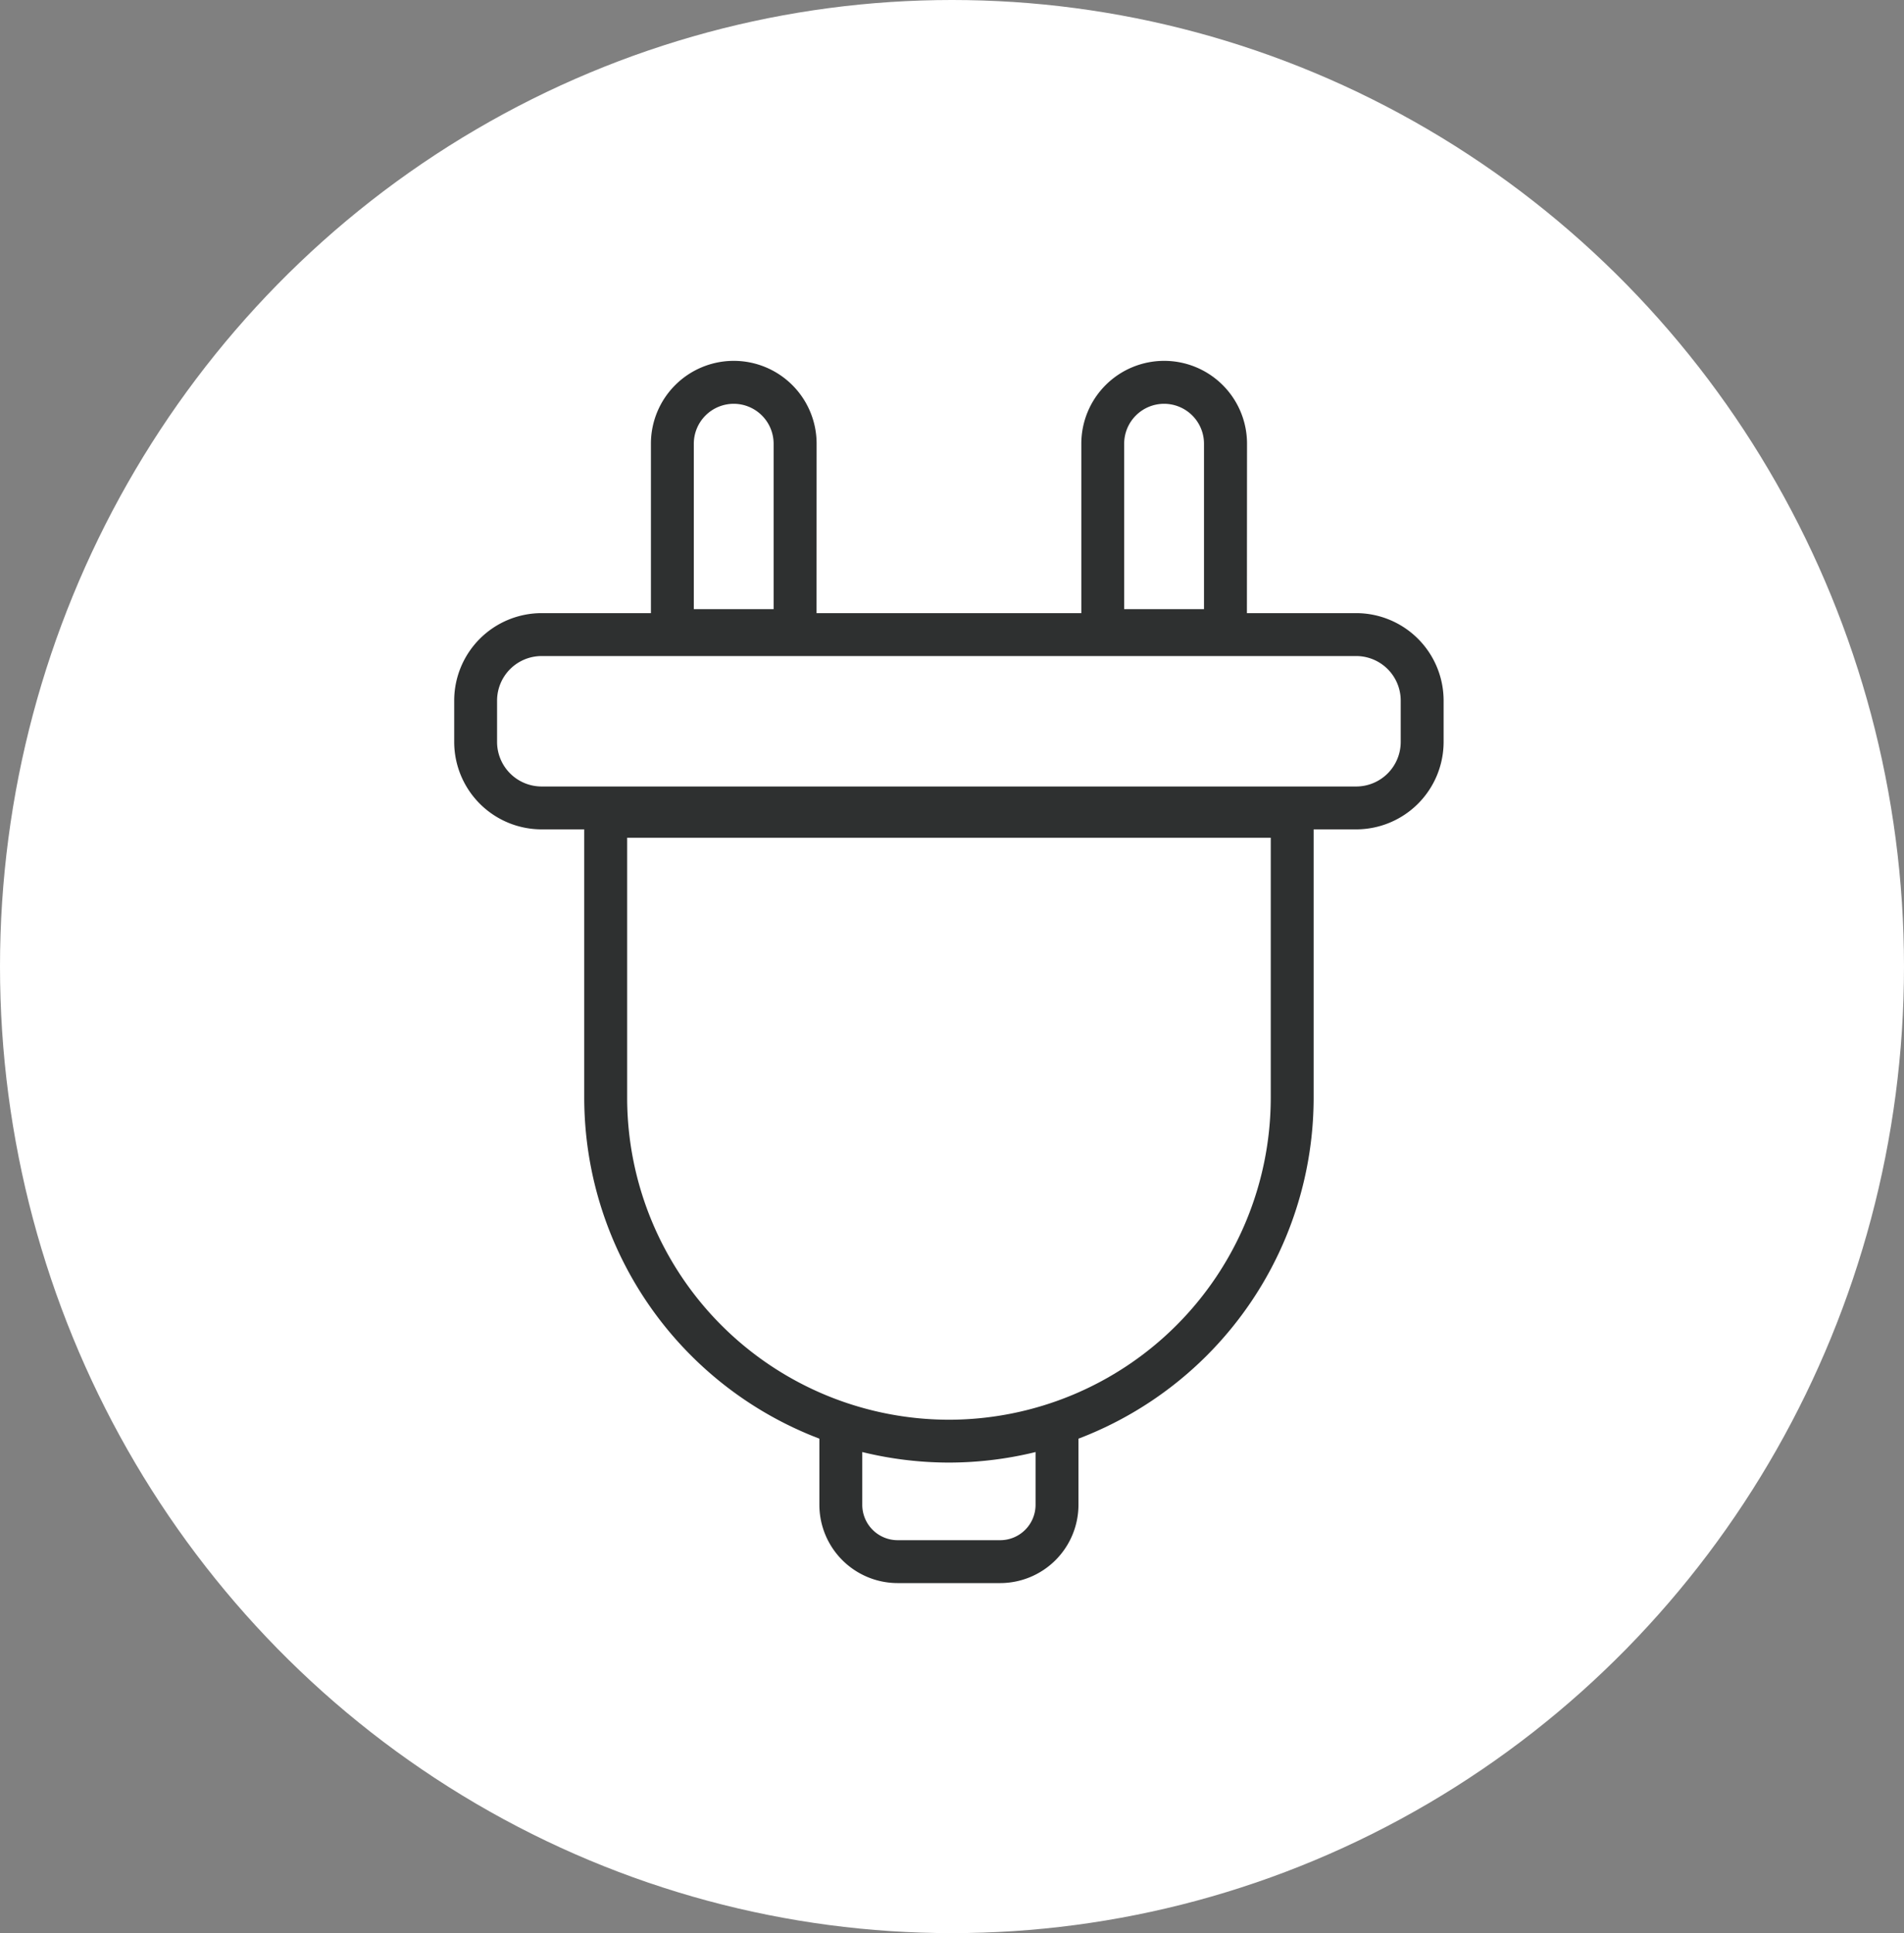
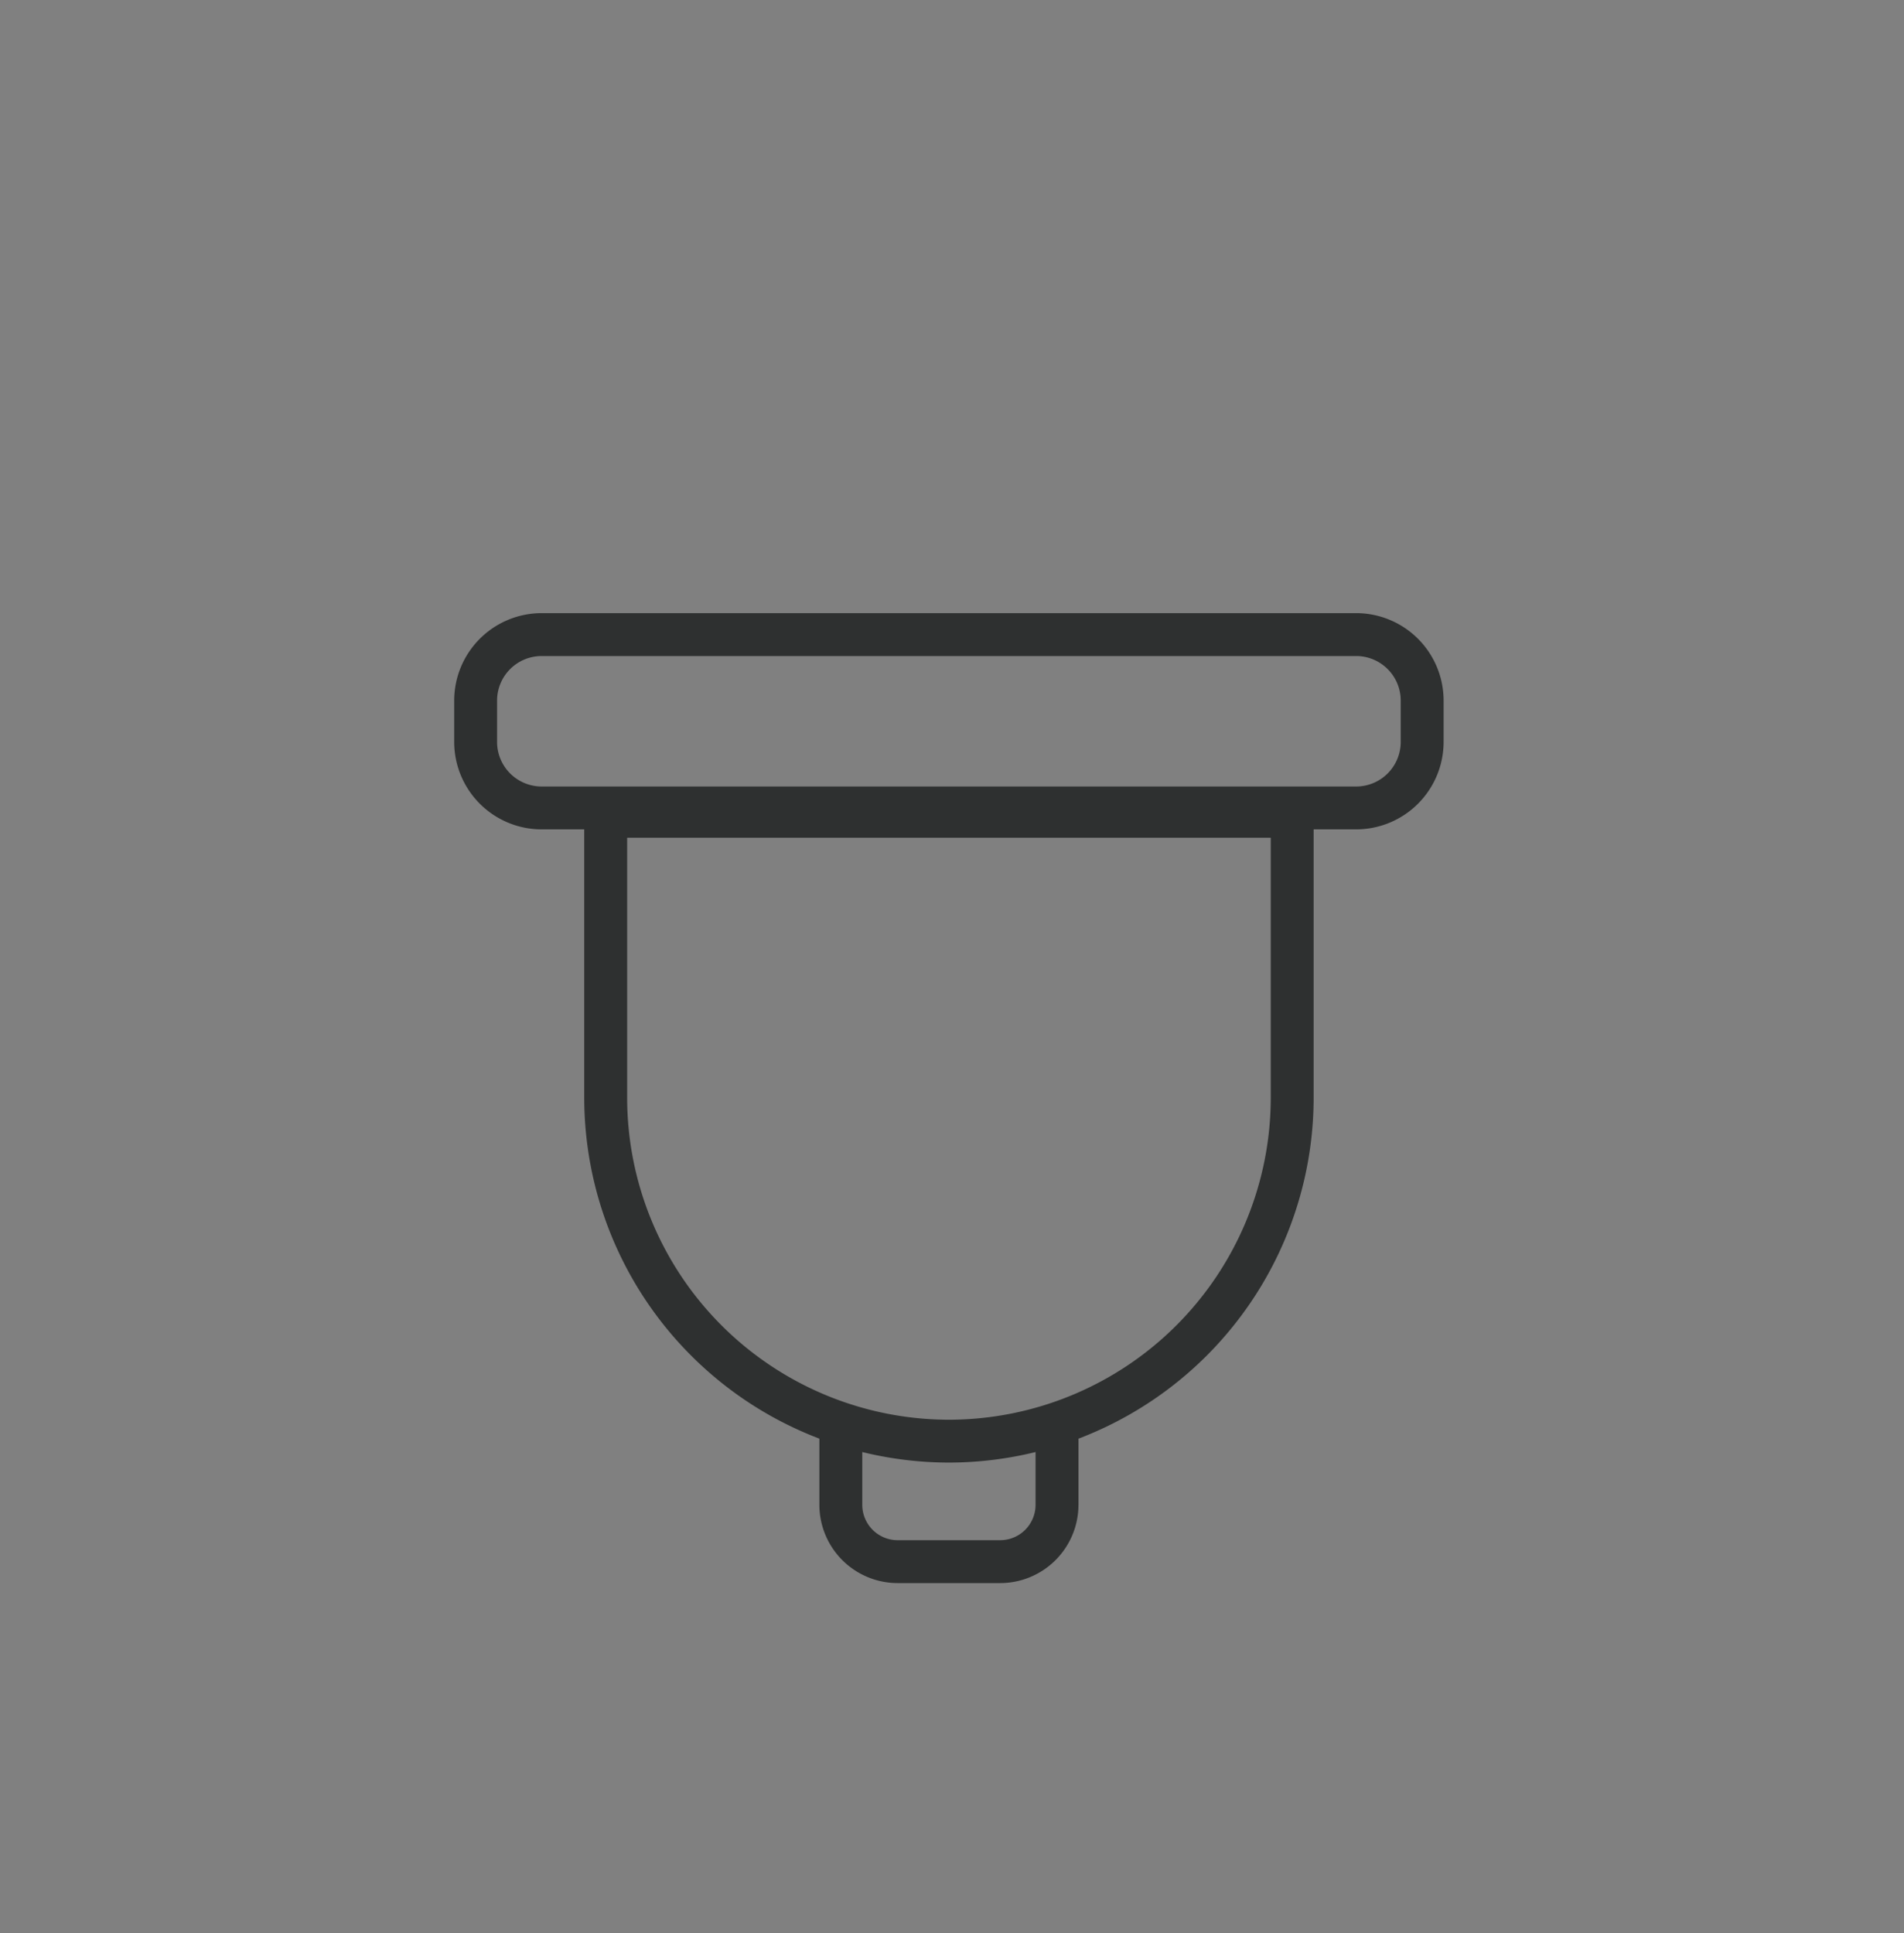
<svg xmlns="http://www.w3.org/2000/svg" width="131" height="133" viewBox="0 0 131 133">
  <rect x="0" y="0" width="131" height="133" fill="#808080" stroke="none" />
  <g transform="translate(280 -3585)">
-     <ellipse cx="65.5" cy="66.5" rx="65.5" ry="66.5" transform="translate(-280 3585)" fill="#fff" />
    <g transform="translate(-248.75 3609.83)">
      <path d="M-6058-115.7a25.121,25.121,0,0,1-25.092-25.092v-20.849h50.185v20.849A25.121,25.121,0,0,1-6058-115.7Zm-22.139-42.991v17.9A22.166,22.166,0,0,0-6058-118.648a22.167,22.167,0,0,0,22.142-22.141v-17.9Z" transform="translate(6092.039 191.496)" fill="#2e3030" />
      <path d="M-6035.13-166.465h-56.046a6.02,6.02,0,0,1-6.014-6.014v-2.849a6.02,6.02,0,0,1,6.014-6.014h56.046a6.021,6.021,0,0,1,6.014,6.014v2.849A6.021,6.021,0,0,1-6035.13-166.465Zm-56.046-11.925a3.067,3.067,0,0,0-3.064,3.063v2.849a3.067,3.067,0,0,0,3.064,3.063h56.046a3.066,3.066,0,0,0,3.063-3.063v-2.849a3.066,3.066,0,0,0-3.062-3.063Z" transform="translate(6097.19 198.696)" fill="#2e3030" />
-       <path d="M-6064.467-188.659h-11.394v-14.332a5.7,5.7,0,0,1,5.7-5.7,5.7,5.7,0,0,1,5.7,5.7Zm-8.443-2.951h5.491v-11.382a2.749,2.749,0,0,0-2.745-2.745,2.749,2.749,0,0,0-2.746,2.745Z" transform="translate(6089.396 208.688)" fill="#2e3030" />
-       <path d="M-6017.809-188.659H-6029.2v-14.332a5.7,5.7,0,0,1,5.7-5.7,5.7,5.7,0,0,1,5.7,5.7Zm-8.442-2.951h5.491v-11.382a2.748,2.748,0,0,0-2.746-2.745,2.749,2.749,0,0,0-2.746,2.745Z" transform="translate(6072.348 208.688)" fill="#2e3030" />
      <path d="M-6045.158-82.232h-7.057a5.39,5.39,0,0,1-5.384-5.384v-5.118h2.951v5.118a2.436,2.436,0,0,0,2.433,2.433h7.057a2.435,2.435,0,0,0,2.433-2.433v-5.043h2.952v5.043A5.39,5.39,0,0,1-6045.158-82.232Z" transform="translate(6082.724 166.319)" fill="#2e3030" />
    </g>
  </g>
</svg>